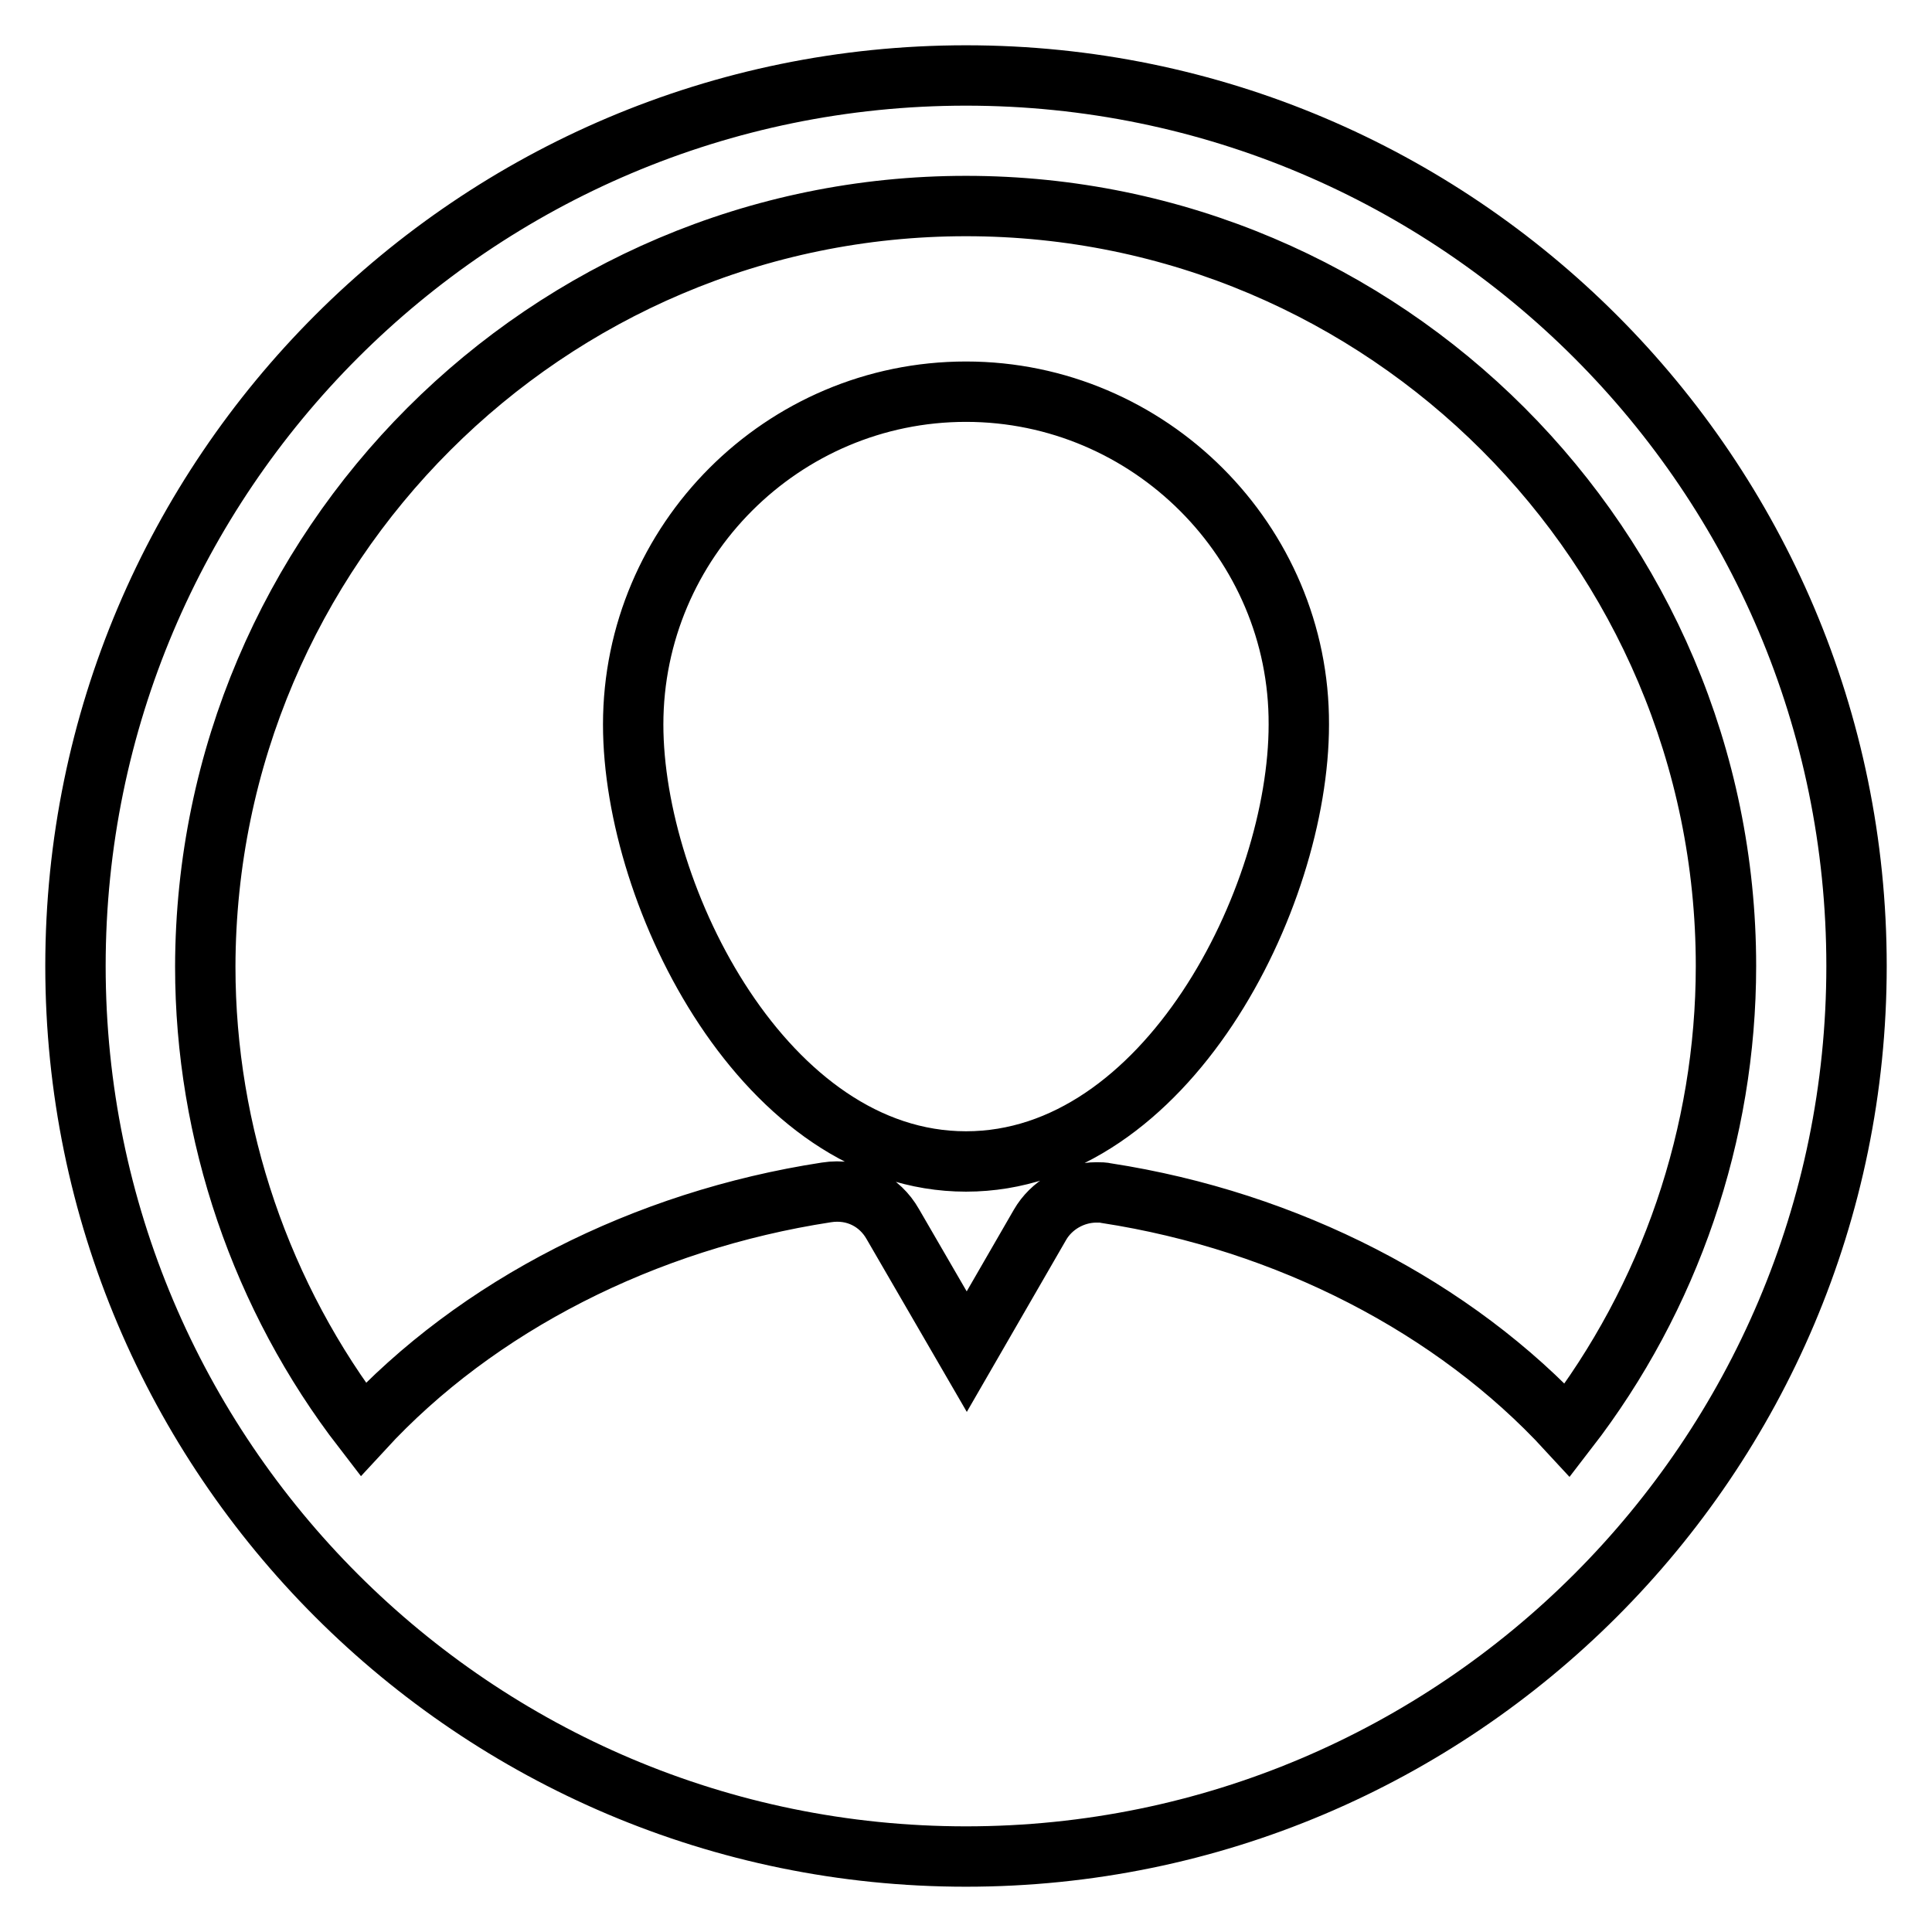
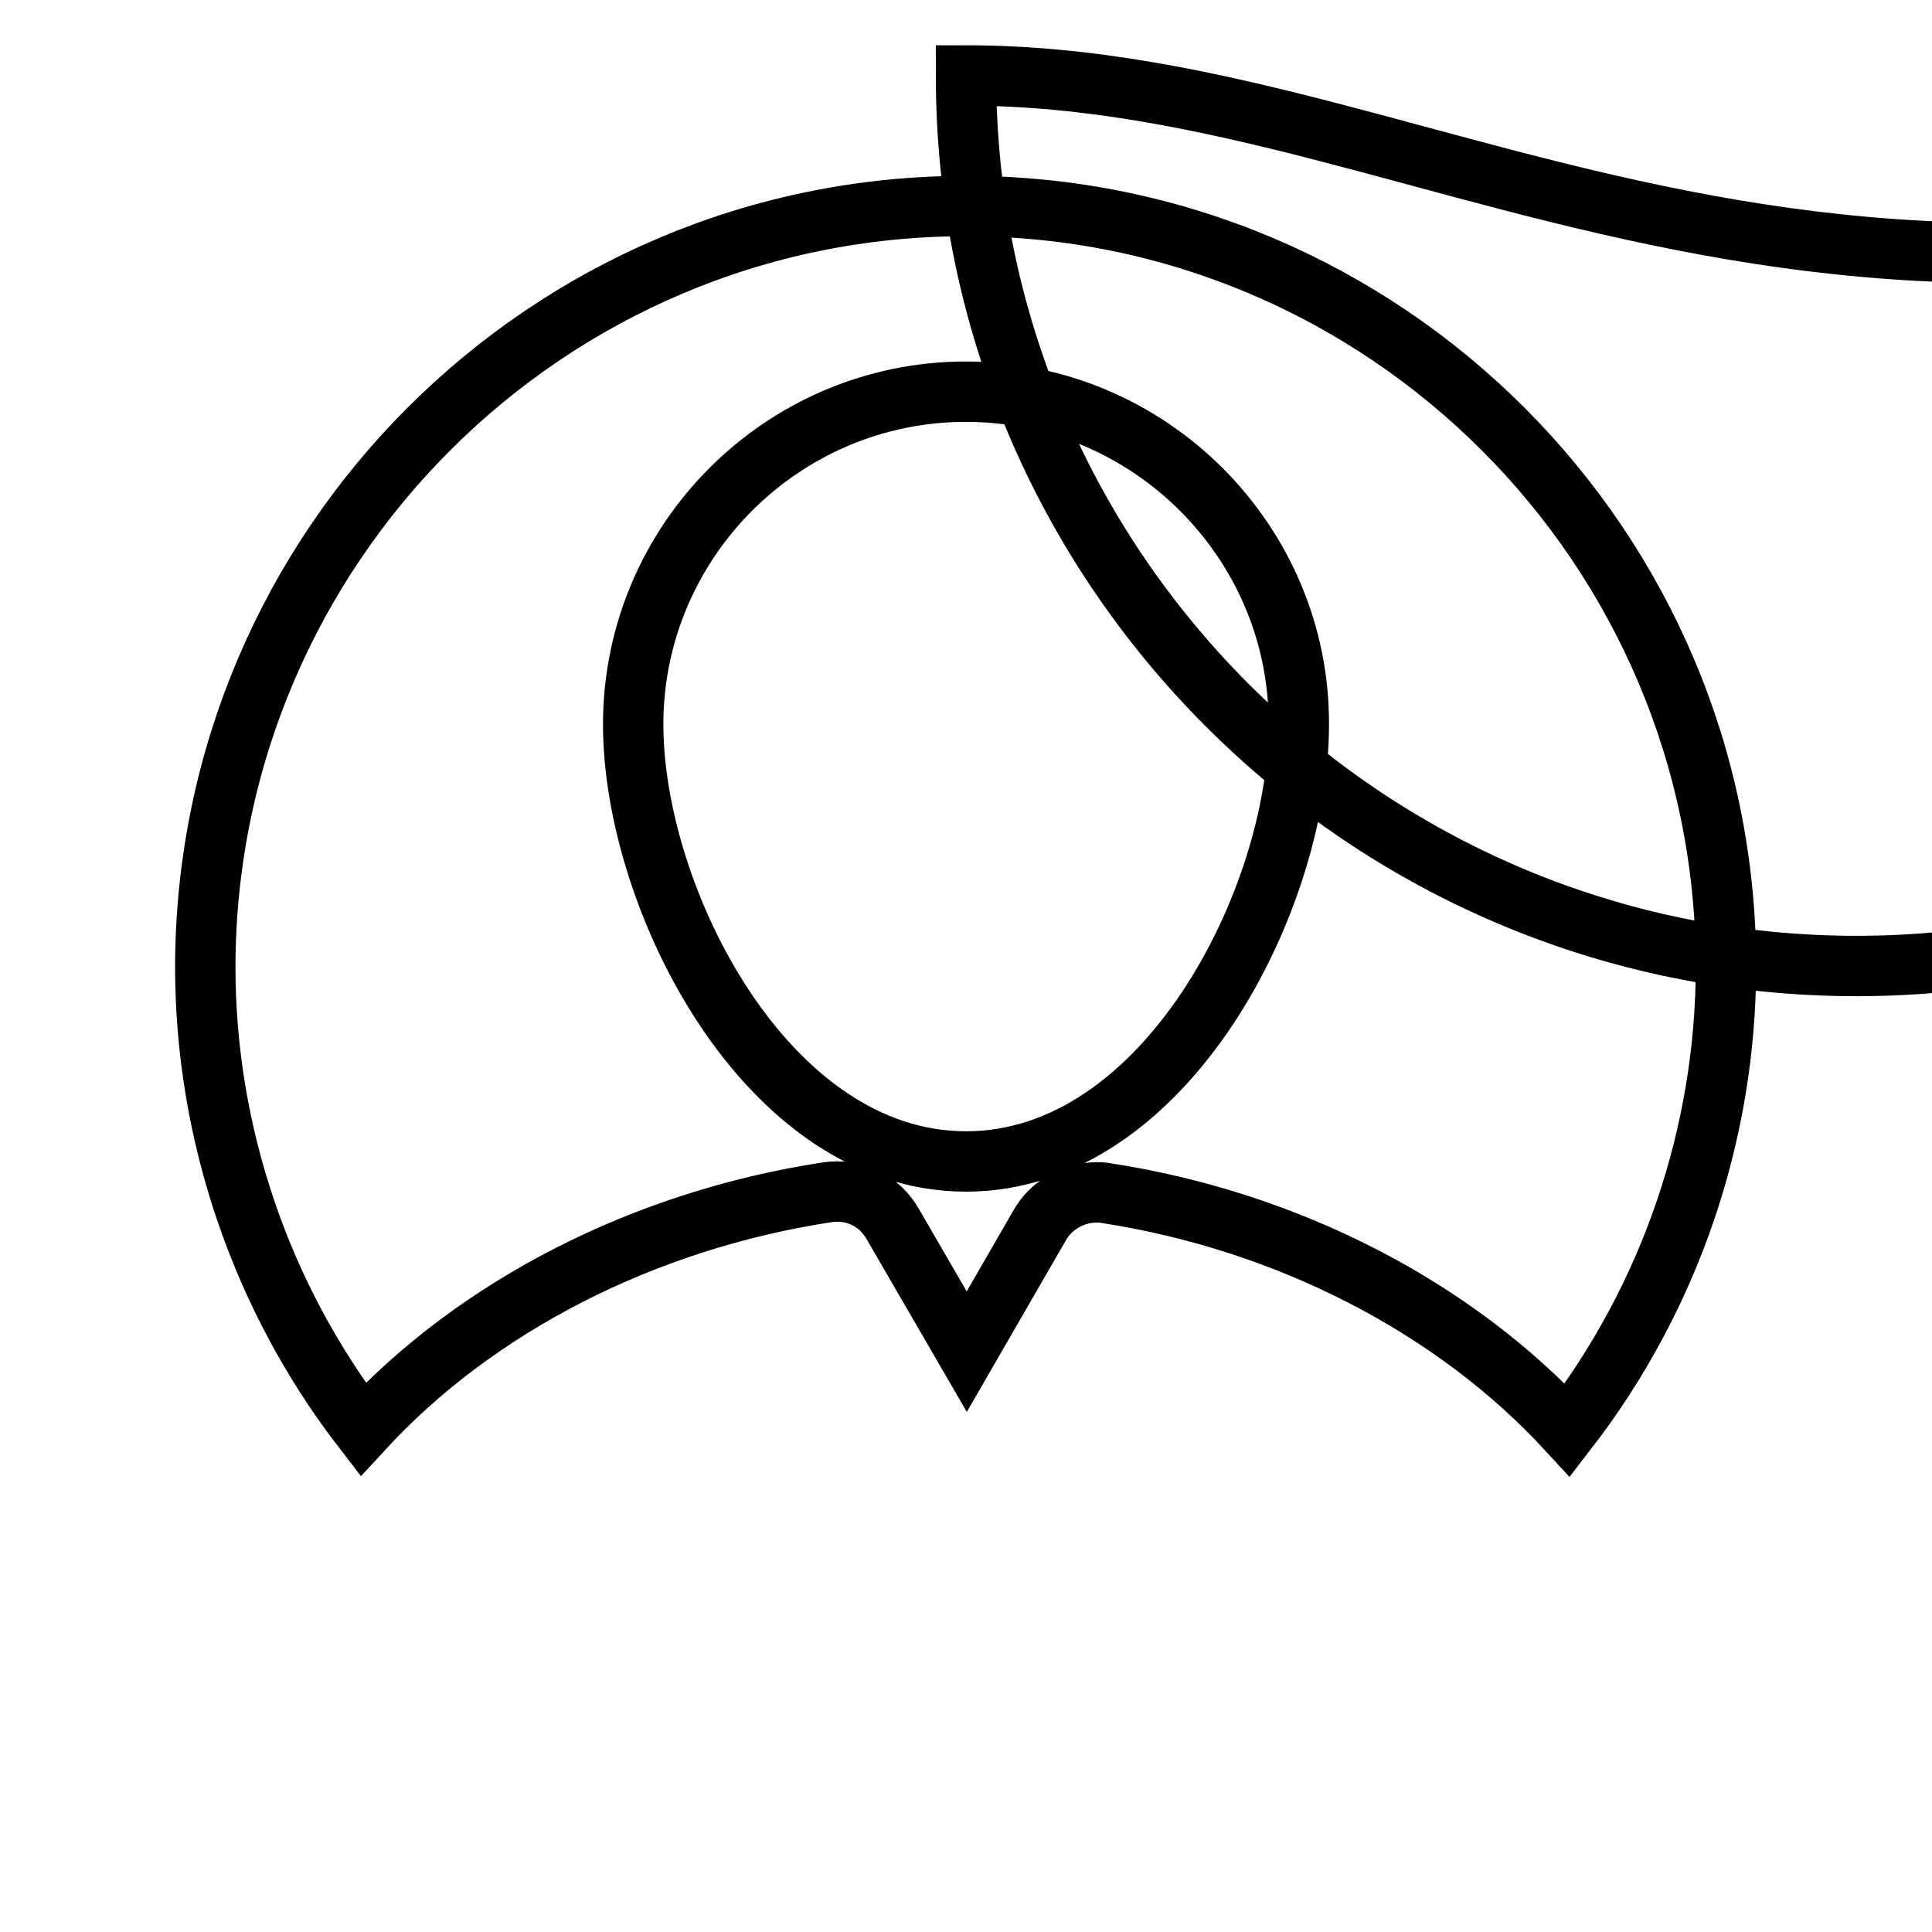
<svg xmlns="http://www.w3.org/2000/svg" version="1.1" x="0px" y="0px" viewBox="0 0 256 256" enable-background="new 0 0 256 256" xml:space="preserve">
  <g>
-     <path stroke-width="8" fill-opacity="0" stroke="#000000" d="M128,51.9c-24.3,0-44.1,19.8-44.1,44.1c0,23,17.6,57.9,44.1,57.9c26.5,0,44.1-34.8,44.1-57.9 C172.2,71.8,152.3,51.9,128,51.9z M128,10C62.9,10,10,62.9,10,128c0,65.1,52.9,118,118,118c65.1,0,118-52.9,118-118 C246,62.9,193.1,10,128,10z M228.7,128c0,22.2-7.4,43.9-21,61.5c-15-16.3-37.1-27.7-61.1-31.4c-0.4-0.1-0.8-0.1-1.3-0.1 c-3.1,0-6,1.7-7.5,4.3l-9.7,16.8l-9.8-16.9c-1.7-3-5-4.8-8.8-4.2c-24.1,3.7-46.3,15-61.4,31.4c-13.5-17.5-20.9-39.2-20.9-61.3 C27.3,72.5,72.5,27.3,128,27.3C183.5,27.3,228.7,72.5,228.7,128z" />
+     <path stroke-width="8" fill-opacity="0" stroke="#000000" d="M128,51.9c-24.3,0-44.1,19.8-44.1,44.1c0,23,17.6,57.9,44.1,57.9c26.5,0,44.1-34.8,44.1-57.9 C172.2,71.8,152.3,51.9,128,51.9z M128,10c0,65.1,52.9,118,118,118c65.1,0,118-52.9,118-118 C246,62.9,193.1,10,128,10z M228.7,128c0,22.2-7.4,43.9-21,61.5c-15-16.3-37.1-27.7-61.1-31.4c-0.4-0.1-0.8-0.1-1.3-0.1 c-3.1,0-6,1.7-7.5,4.3l-9.7,16.8l-9.8-16.9c-1.7-3-5-4.8-8.8-4.2c-24.1,3.7-46.3,15-61.4,31.4c-13.5-17.5-20.9-39.2-20.9-61.3 C27.3,72.5,72.5,27.3,128,27.3C183.5,27.3,228.7,72.5,228.7,128z" />
  </g>
</svg>